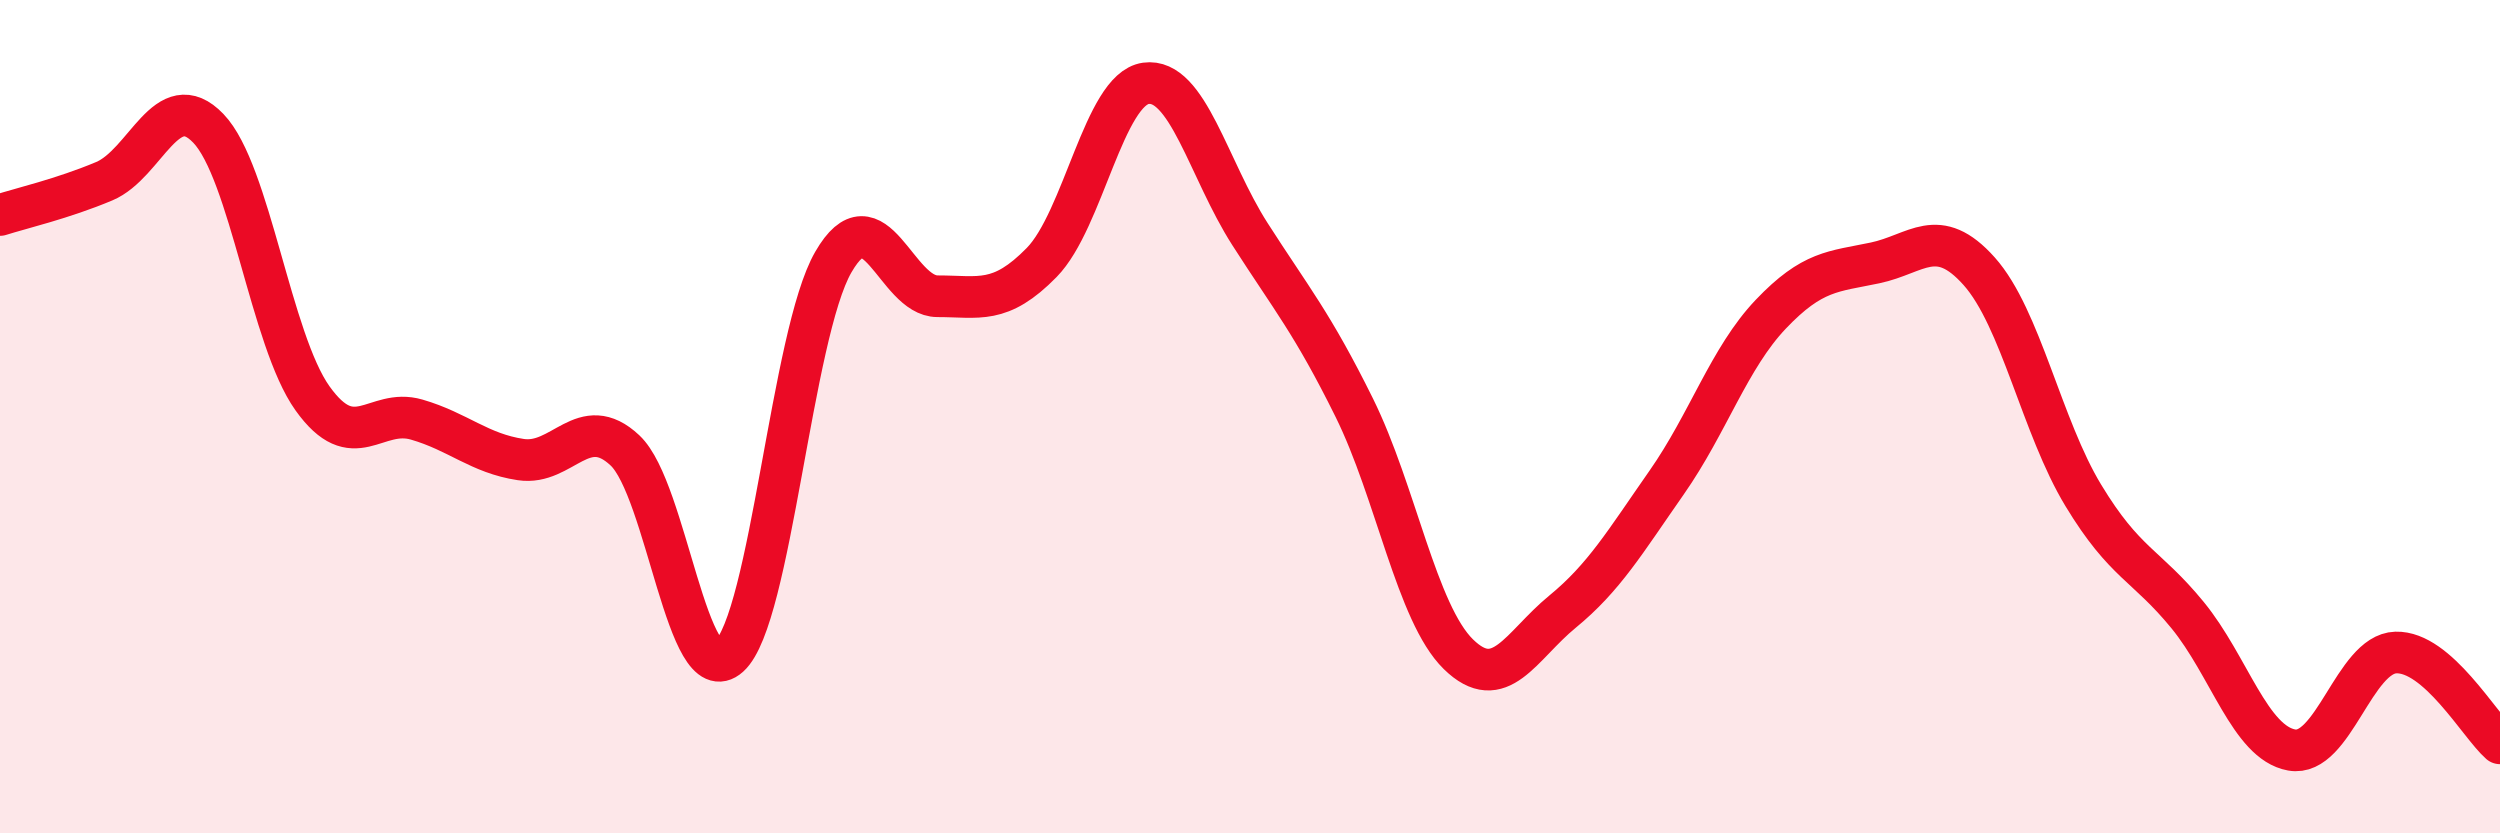
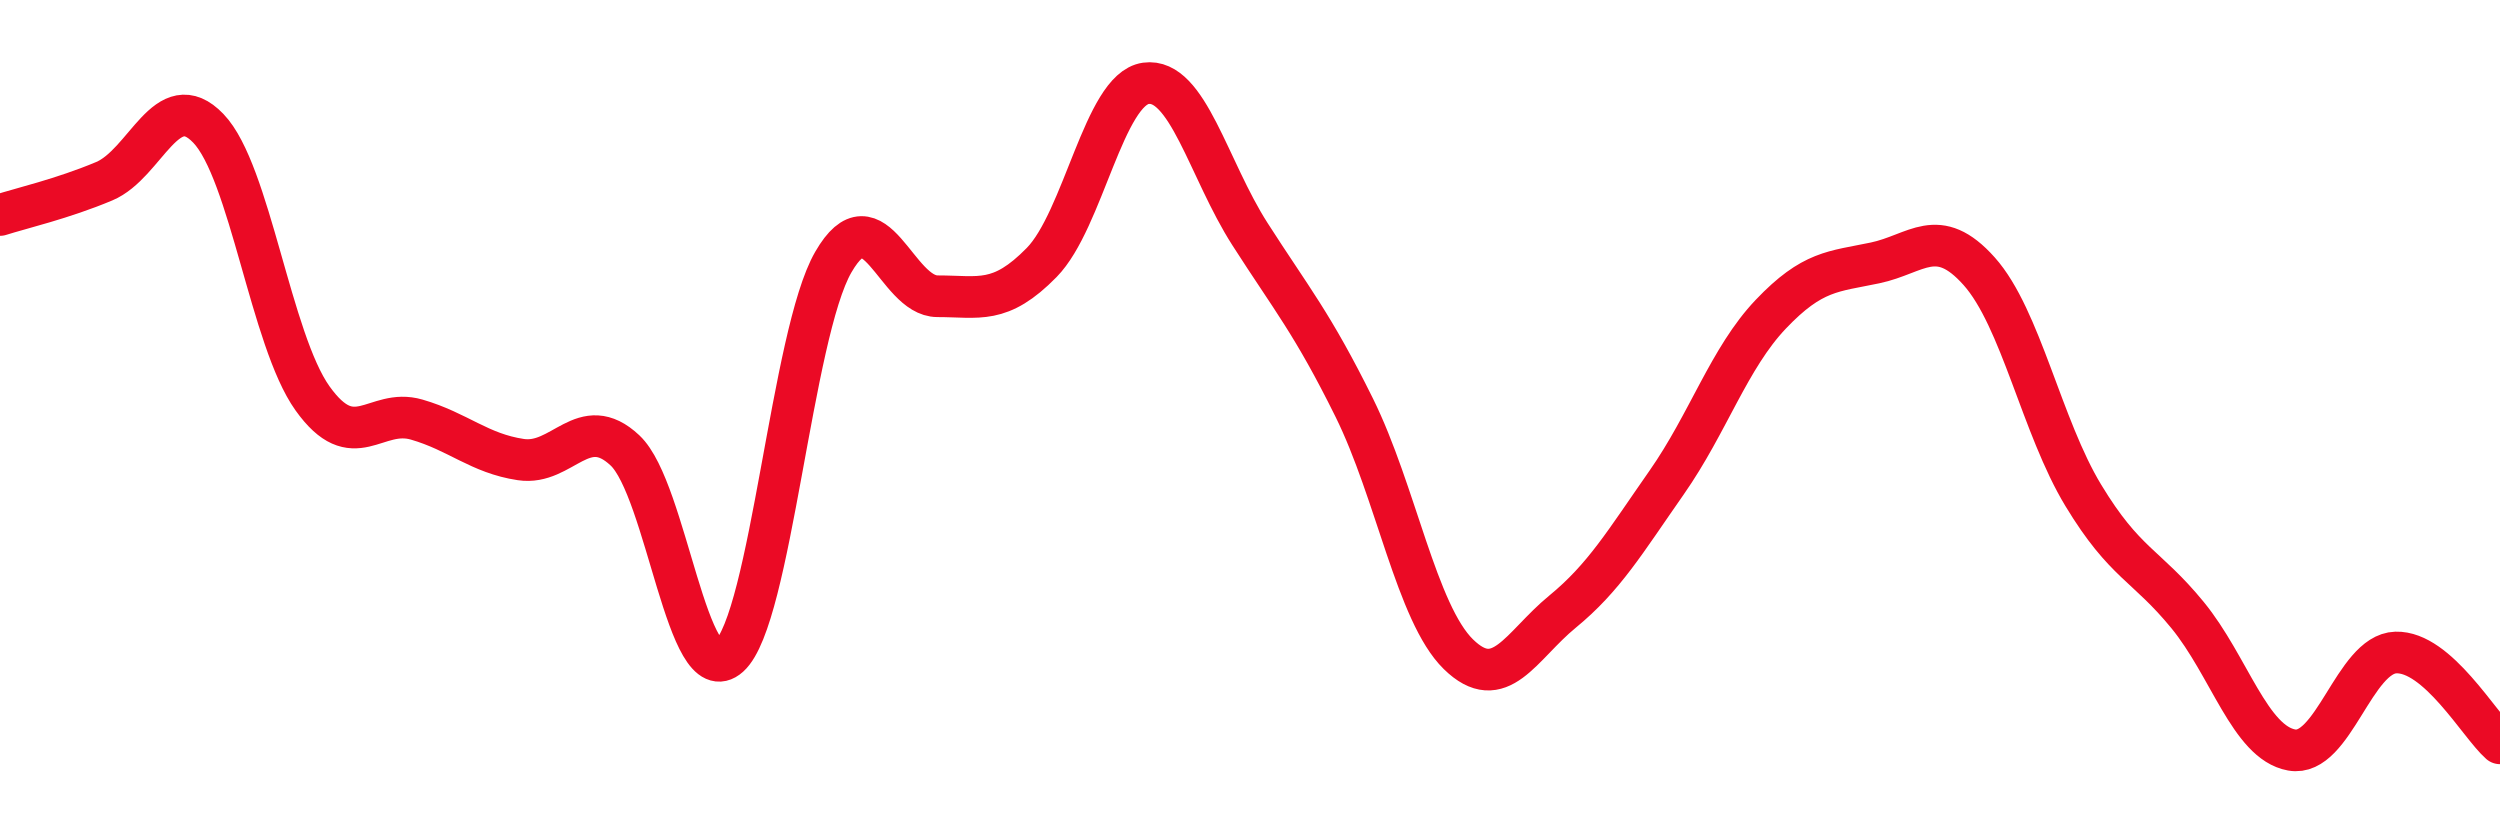
<svg xmlns="http://www.w3.org/2000/svg" width="60" height="20" viewBox="0 0 60 20">
-   <path d="M 0,5.16 C 0.5,5 1.5,4.77 2.5,4.35 C 3.5,3.93 4,2.04 5,3.08 C 6,4.12 6.5,8.16 7.5,9.56 C 8.5,10.96 9,9.78 10,10.07 C 11,10.36 11.5,10.88 12.5,11.03 C 13.5,11.18 14,9.87 15,10.81 C 16,11.75 16.5,16.65 17.5,15.75 C 18.5,14.85 19,8.02 20,6.29 C 21,4.56 21.5,7.11 22.5,7.11 C 23.5,7.11 24,7.32 25,6.3 C 26,5.28 26.5,2.14 27.5,2 C 28.5,1.86 29,4.06 30,5.62 C 31,7.18 31.5,7.76 32.5,9.78 C 33.5,11.8 34,14.72 35,15.7 C 36,16.68 36.5,15.5 37.5,14.68 C 38.5,13.86 39,13.01 40,11.58 C 41,10.15 41.5,8.59 42.5,7.54 C 43.5,6.49 44,6.52 45,6.31 C 46,6.1 46.5,5.39 47.5,6.51 C 48.5,7.63 49,10.24 50,11.89 C 51,13.54 51.5,13.54 52.5,14.76 C 53.5,15.98 54,17.82 55,18 C 56,18.18 56.5,15.69 57.5,15.66 C 58.5,15.63 59.5,17.4 60,17.84L60 20L0 20Z" fill="#EB0A25" opacity="0.1" stroke-linecap="round" stroke-linejoin="round" />
  <path d="M 0,5.16 C 0.5,5 1.5,4.77 2.5,4.35 C 3.5,3.93 4,2.04 5,3.08 C 6,4.12 6.5,8.16 7.5,9.56 C 8.5,10.96 9,9.78 10,10.07 C 11,10.36 11.5,10.88 12.5,11.03 C 13.5,11.18 14,9.87 15,10.81 C 16,11.75 16.5,16.65 17.5,15.75 C 18.5,14.85 19,8.02 20,6.29 C 21,4.56 21.5,7.11 22.5,7.11 C 23.5,7.11 24,7.32 25,6.3 C 26,5.28 26.5,2.14 27.5,2 C 28.5,1.86 29,4.06 30,5.62 C 31,7.18 31.5,7.76 32.5,9.78 C 33.5,11.8 34,14.72 35,15.7 C 36,16.68 36.5,15.5 37.5,14.68 C 38.5,13.86 39,13.01 40,11.58 C 41,10.15 41.5,8.59 42.5,7.54 C 43.5,6.49 44,6.52 45,6.31 C 46,6.1 46.5,5.39 47.5,6.51 C 48.5,7.63 49,10.24 50,11.89 C 51,13.54 51.5,13.54 52.5,14.76 C 53.5,15.98 54,17.82 55,18 C 56,18.18 56.5,15.69 57.5,15.66 C 58.5,15.63 59.5,17.4 60,17.84" stroke="#EB0A25" stroke-width="1" fill="none" stroke-linecap="round" stroke-linejoin="round" />
</svg>